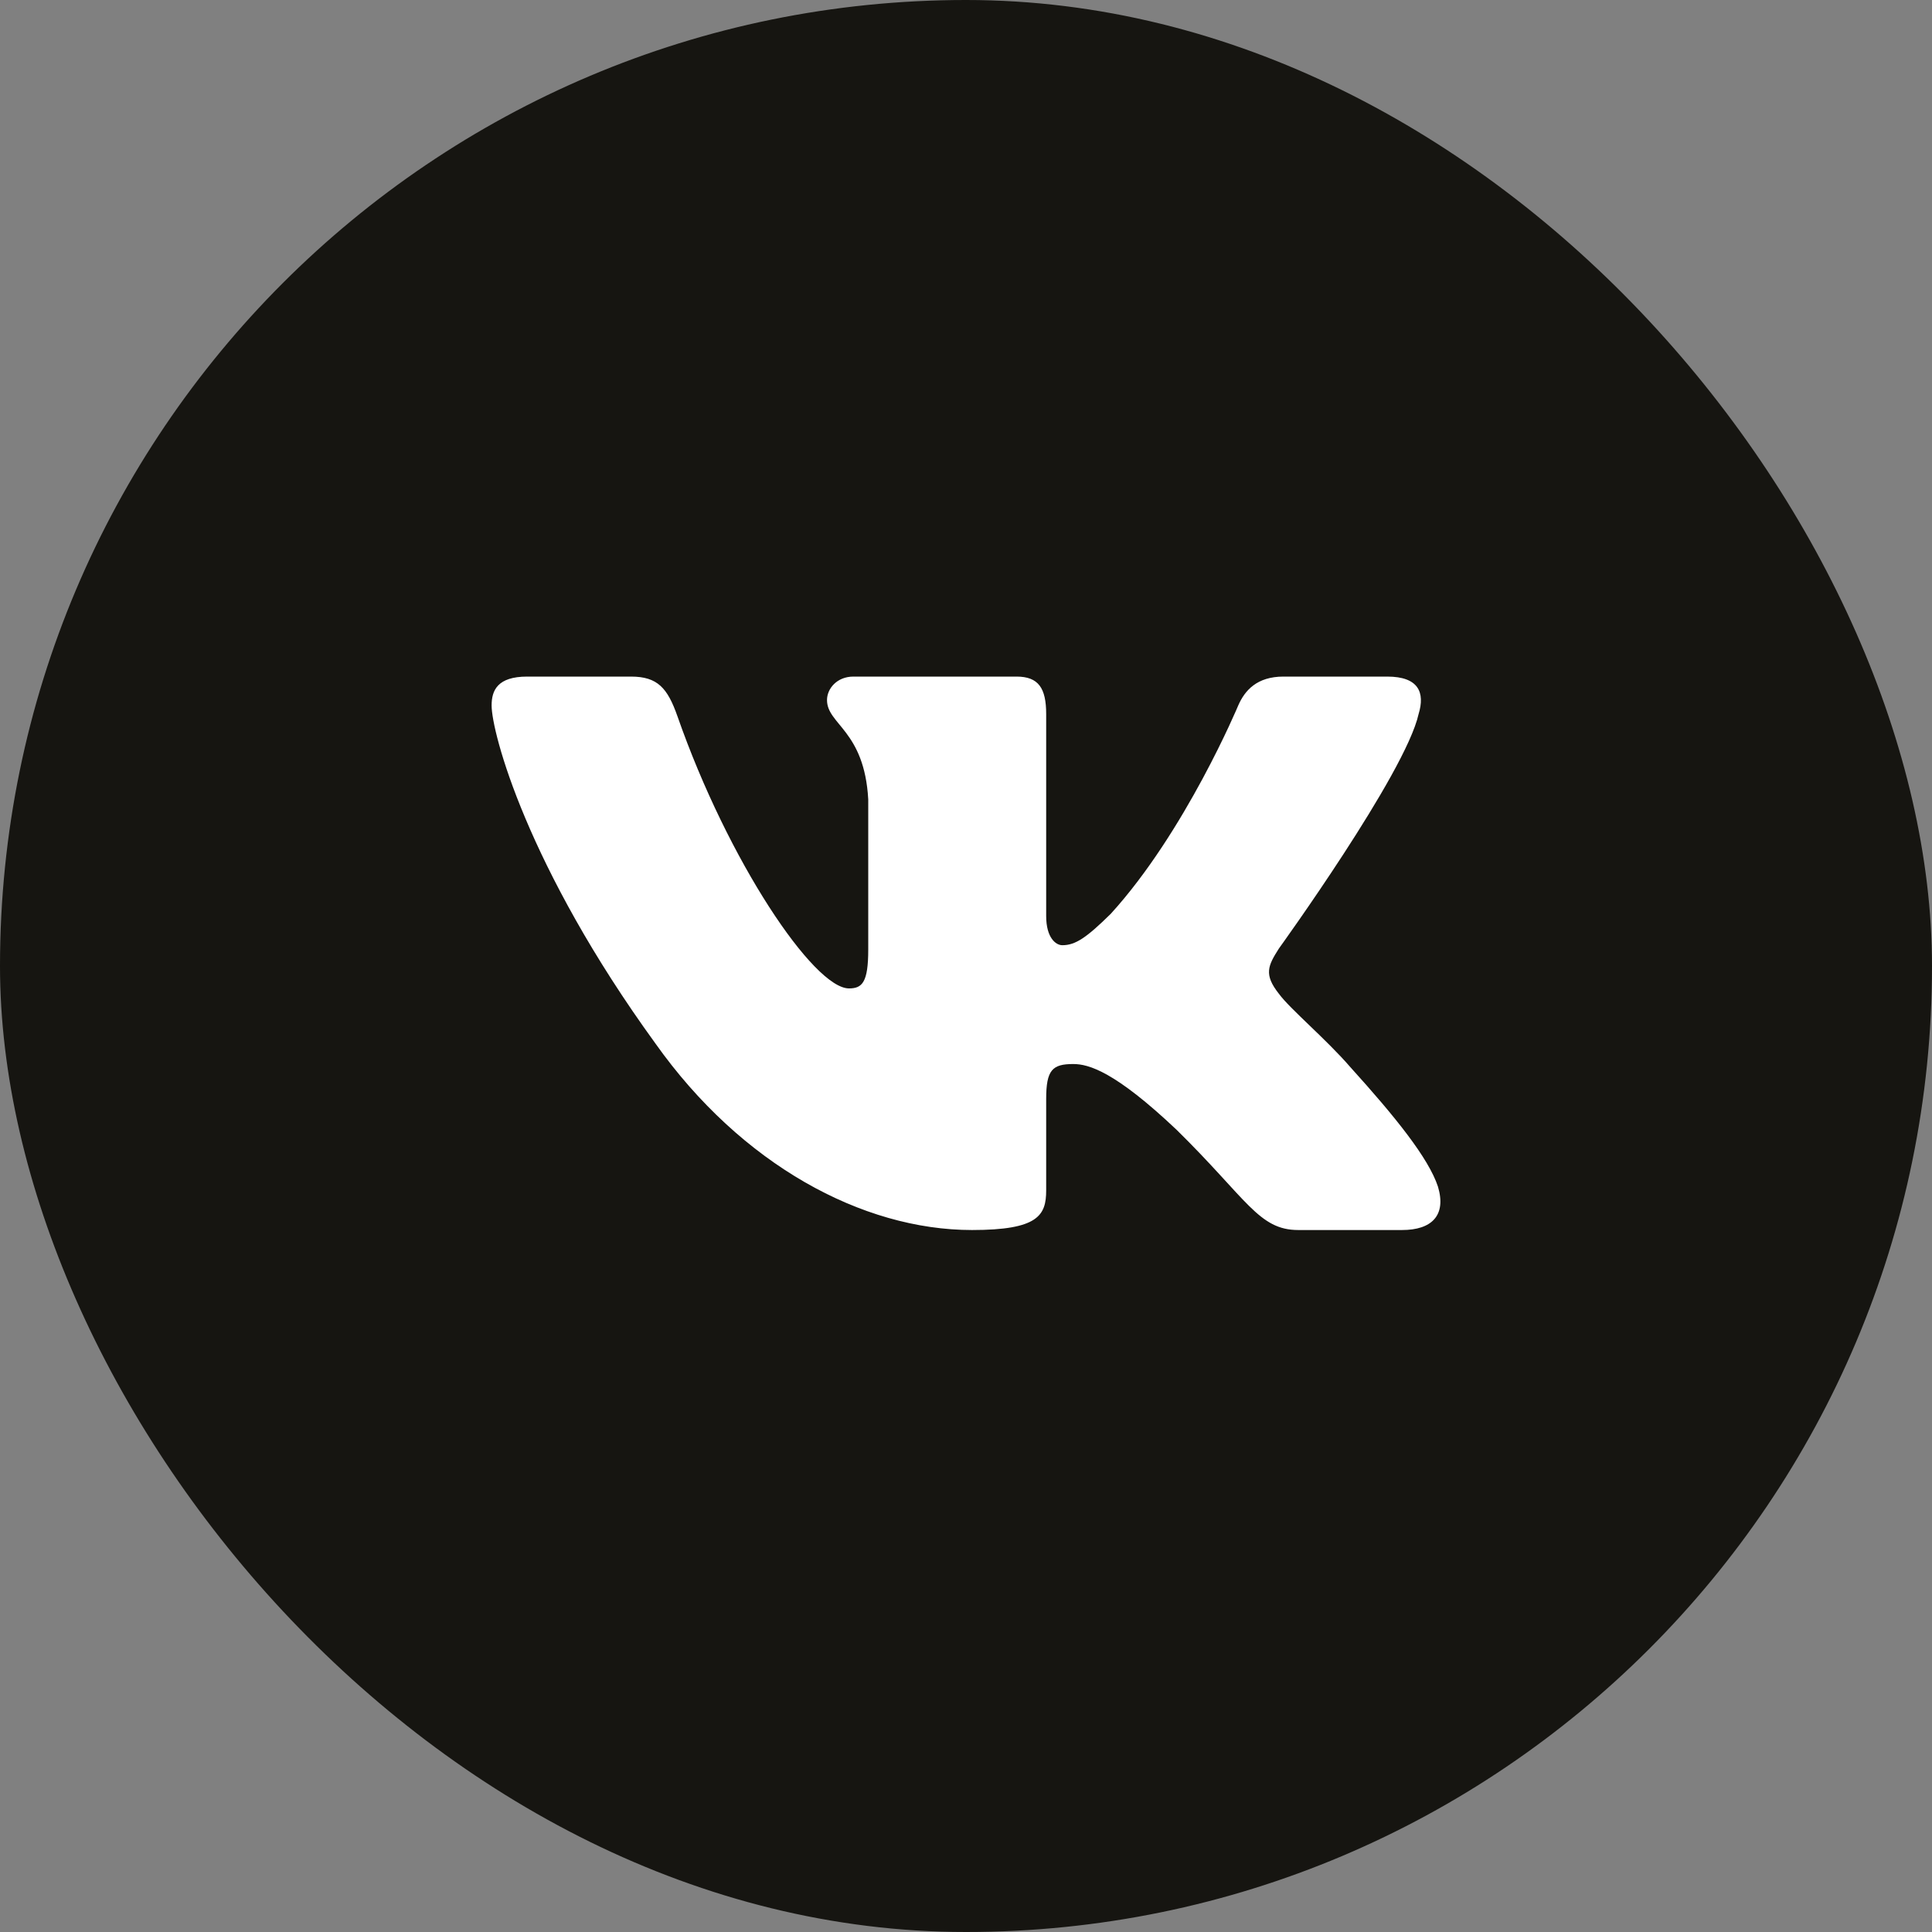
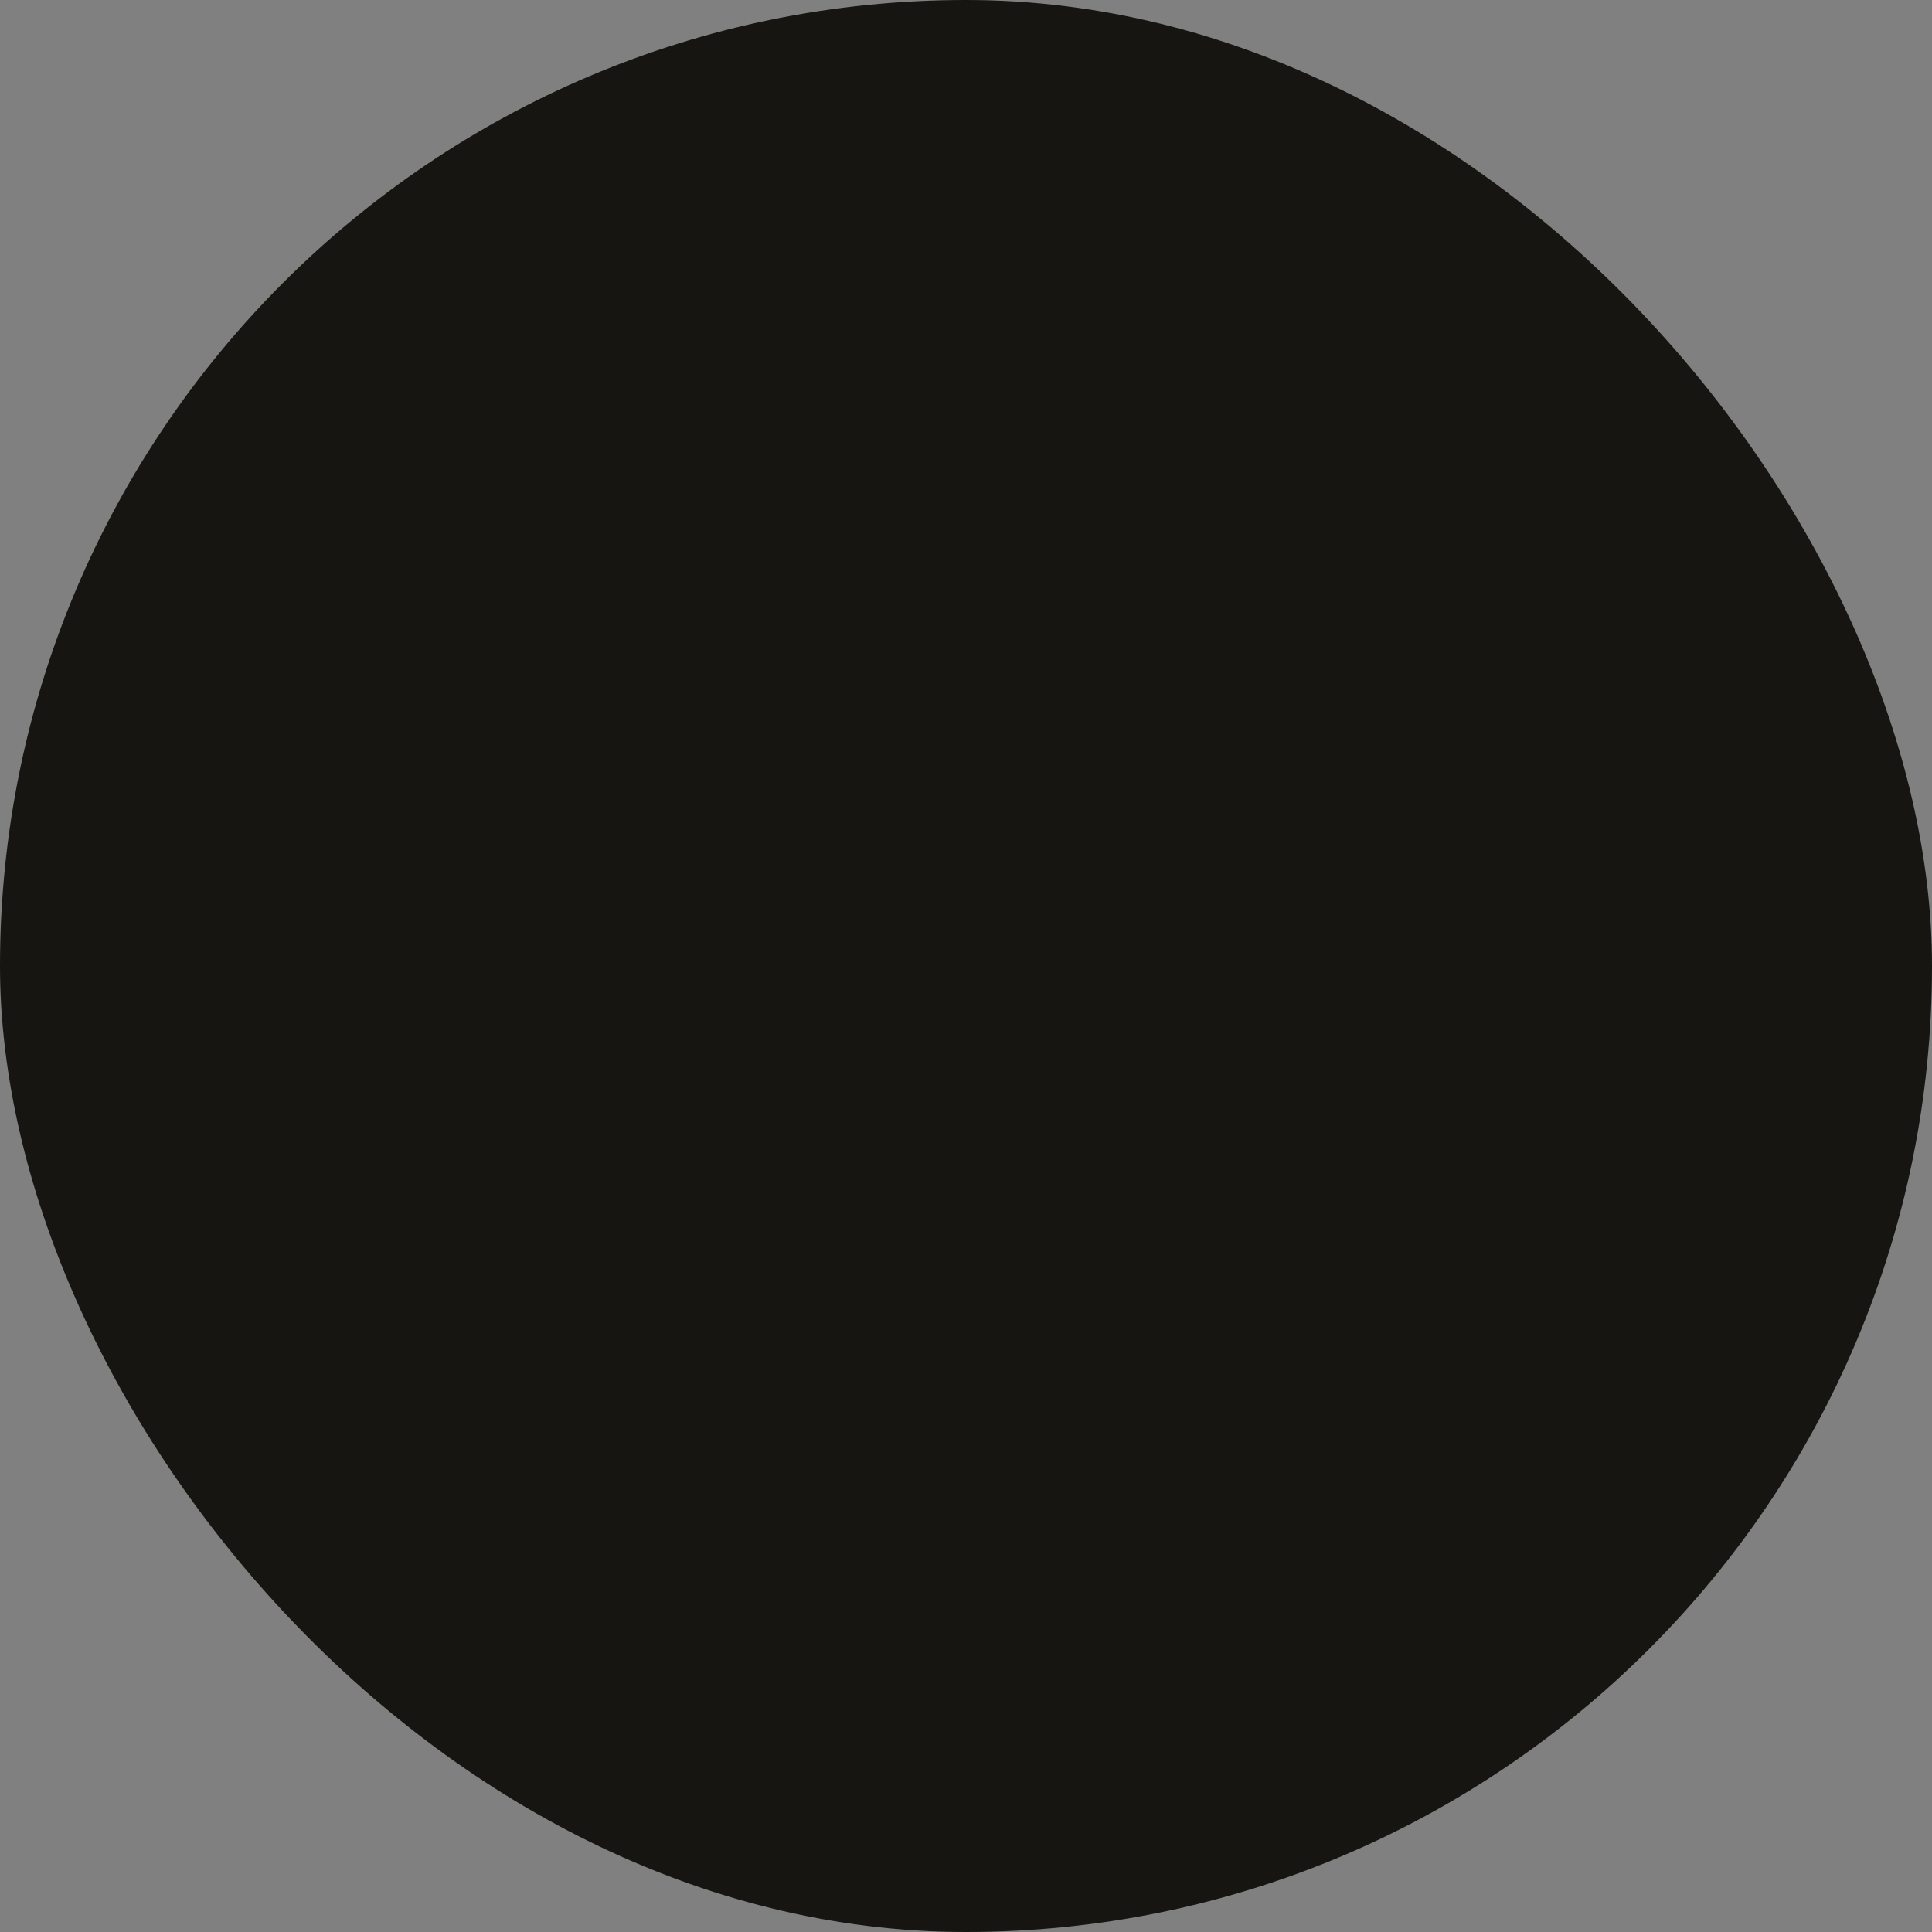
<svg xmlns="http://www.w3.org/2000/svg" width="50" height="50" viewBox="0 0 50 50" fill="none">
  <rect x="0" y="0" width="50" height="50" fill="#808080" stroke="none" />
  <rect width="50" height="50" rx="25" fill="#161511" />
  <g clip-path="url(#clip0_83_165)">
-     <path fill-rule="evenodd" clip-rule="evenodd" d="M16.33 17.51H13.644C12.877 17.51 12.723 17.865 12.723 18.256C12.723 18.955 13.634 22.421 16.963 27.006C19.183 30.136 22.311 31.833 25.156 31.833C26.864 31.833 27.075 31.456 27.075 30.807V28.441C27.075 27.687 27.237 27.537 27.777 27.537C28.176 27.537 28.859 27.732 30.453 29.242C32.274 31.031 32.574 31.833 33.599 31.833H36.285C37.052 31.833 37.436 31.456 37.215 30.712C36.972 29.971 36.103 28.895 34.949 27.62C34.323 26.894 33.384 26.111 33.099 25.72C32.701 25.217 32.815 24.993 33.099 24.546C33.099 24.546 36.372 20.017 36.713 18.48C36.884 17.921 36.713 17.51 35.901 17.51H33.215C32.532 17.51 32.217 17.865 32.046 18.256C32.046 18.256 30.68 21.527 28.745 23.651C28.119 24.266 27.834 24.462 27.493 24.462C27.322 24.462 27.075 24.266 27.075 23.707V18.48C27.075 17.809 26.877 17.51 26.308 17.51H22.086C21.66 17.51 21.403 17.822 21.403 18.117C21.403 18.753 22.37 18.899 22.47 20.688V24.574C22.47 25.426 22.314 25.58 21.972 25.58C21.061 25.58 18.846 22.295 17.532 18.536C17.275 17.805 17.017 17.51 16.33 17.51V17.51Z" fill="white" />
-   </g>
+     </g>
  <defs>
    <clipPath id="clip0_83_165">
-       <rect width="24.554" height="24.554" fill="white" transform="translate(12.723 12.396)" />
-     </clipPath>
+       </clipPath>
  </defs>
</svg>